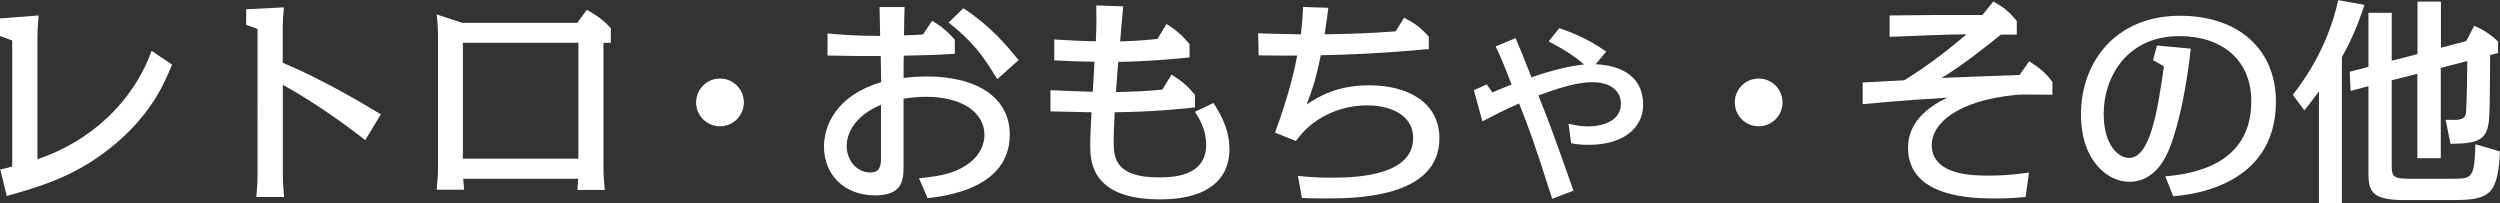
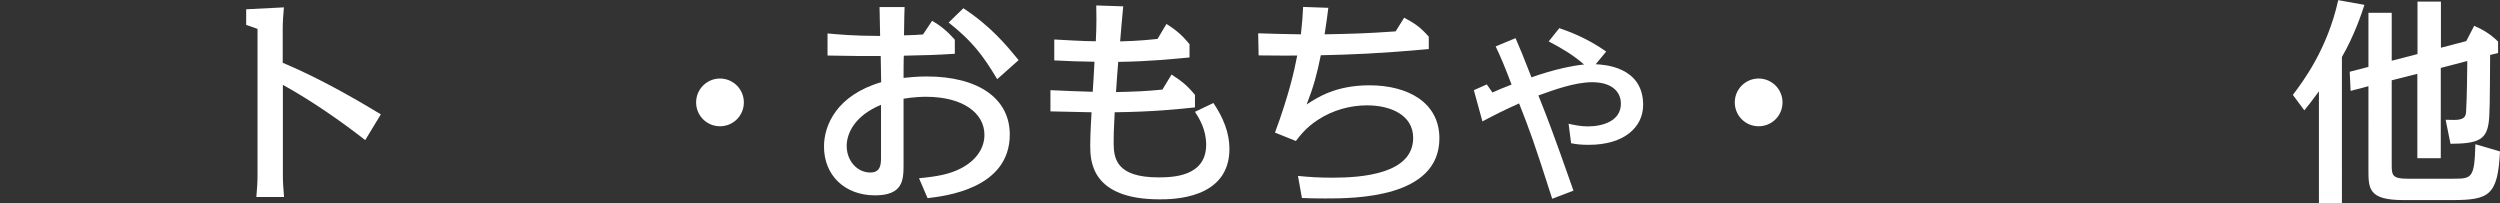
<svg xmlns="http://www.w3.org/2000/svg" id="_レイヤー_2" viewBox="0 0 169.69 13.79">
  <rect x="0" y="0" width="169.69" height="13.79" fill="#333333" stroke="none" />
  <defs>
    <style>.cls-1{fill:#fff;}</style>
  </defs>
  <g id="_レイヤー_1-2">
    <g>
-       <path class="cls-1" d="M11.68,4.38c-.5,1.21-1.42,3.5-4.3,5.75-2.44,1.92-4.83,2.58-6.92,3.17L.02,11.5c.5-.11,.6-.13,.81-.2V2.75l-.83-.31V1.25l2.62-.2c-.03,.38-.08,1.05-.08,1.44V10.81c3.56-1.2,6.48-3.84,7.75-7.36l1.38,.93Z" />
      <path class="cls-1" d="M24.79,9.51c-1.57-1.23-3.6-2.65-5.59-3.75v6.17c0,.42,.04,1,.08,1.44h-1.88c.04-.48,.08-.96,.08-1.44V1.96l-.77-.27V.63l2.56-.13c-.04,.48-.08,.96-.08,1.44v2.32c2.77,1.16,5.46,2.78,6.66,3.5l-1.06,1.75Z" />
-       <path class="cls-1" d="M31.44,12.12c.02,.19,.03,.33,.06,.76h-1.86c.04-.43,.09-1.02,.09-1.44V2.42c0-.39-.04-1.05-.09-1.44l1.74,.57h7.8l.65-.88c.67,.36,1.15,.71,1.63,1.25v.99h-.5V11.45c0,.48,.05,.96,.09,1.44h-1.86c.03-.33,.04-.48,.06-.76h-7.81Zm-.02-9.22v7.87h7.84V2.9h-7.84Z" />
      <path class="cls-1" d="M50.49,6.95c0,.9-.72,1.62-1.62,1.62s-1.62-.72-1.62-1.62,.73-1.62,1.62-1.62,1.62,.72,1.62,1.62Z" />
      <path class="cls-1" d="M61.4,.48c-.02,.48-.02,.63-.04,1.92,.7-.02,.85-.03,1.29-.06l.62-.93c.54,.32,1,.67,1.54,1.29v.95c-1.47,.09-1.67,.09-3.46,.13-.02,.17-.02,1.25-.02,1.51,.3-.03,.85-.1,1.56-.1,3.57,0,5.65,1.53,5.65,3.94,0,3.69-4.41,4.18-5.58,4.32l-.58-1.35c1.23-.12,2.06-.27,2.82-.66,1.06-.54,1.62-1.38,1.62-2.29,0-1.46-1.44-2.58-3.96-2.58-.22,0-.81,.01-1.53,.13v4.51c0,1.04-.06,2.05-1.94,2.05-2.05,0-3.46-1.36-3.46-3.31,0-1.44,.85-3.48,3.88-4.37-.01-.27-.03-1.53-.03-1.78-1.12,.01-1.38,.01-3.61-.03v-1.5c.67,.06,1.75,.17,3.57,.17-.03-1.62-.03-1.67-.04-1.96h1.71Zm-1.59,6.63c-1.84,.76-2.34,1.98-2.34,2.8,0,1,.71,1.8,1.6,1.8,.68,0,.73-.51,.73-1v-3.6Zm7.88-1.73c-1-1.67-1.71-2.59-3.3-3.85l1-.97c1.88,1.24,2.9,2.49,3.75,3.52l-1.46,1.3Z" />
      <path class="cls-1" d="M79.17,1.62c.66,.42,1.06,.76,1.57,1.38v.9c-1.11,.1-2.67,.27-4.84,.3-.06,.69-.1,1.37-.15,2.05,1.32-.03,2.07-.06,3.15-.17l.62-1.02c.71,.46,1.05,.73,1.59,1.38v.85c-1.16,.12-2.83,.3-5.45,.33-.07,1.4-.07,1.54-.07,2.1,.01,1,.15,2.32,3.04,2.32,.99,0,3.24-.06,3.24-2.22,0-1.06-.5-1.83-.76-2.23l1.25-.6c.67,.99,1.09,2.03,1.09,3.11,0,3.43-3.88,3.43-4.74,3.43-4.65,0-4.71-2.61-4.71-3.66,0-.13,0-.72,.09-2.25-.09,0-2.59-.06-2.79-.06v-1.44c.96,.04,1.92,.09,2.87,.11,.06-.84,.06-.98,.12-2.04-1-.01-1.71-.04-2.73-.09v-1.42c.72,.04,2.04,.12,2.82,.12,.06-1.11,.04-2.07,.03-2.43l1.83,.06c-.06,.66-.17,1.8-.21,2.38,1.28-.03,2.17-.13,2.54-.17l.62-1.04Z" />
      <path class="cls-1" d="M90.16,.54c-.07,.57-.1,.81-.25,1.79,2.08-.04,2.78-.06,4.82-.2l.58-.93c.75,.41,1.08,.63,1.67,1.29v.84c-3.27,.3-5.36,.38-7.33,.42-.25,1.26-.5,2.17-.96,3.34,.69-.45,1.95-1.3,4.26-1.3,2.62,0,4.75,1.17,4.75,3.6,0,4.08-5.82,4.08-7.74,4.08-.58,0-1.21-.01-1.59-.03l-.27-1.5c.78,.08,1.47,.12,2.35,.12,1.98,0,5.47-.25,5.47-2.7,0-1.56-1.54-2.21-3.13-2.21-1.12,0-2.32,.31-3.36,1-.74,.48-1.17,1.02-1.47,1.42l-1.42-.57c.93-2.5,1.33-4.26,1.51-5.23-.83,.01-1,0-2.62-.01l-.03-1.5c1.23,.04,1.32,.04,2.9,.07,.09-.81,.12-1.2,.15-1.86l1.72,.06Z" />
      <path class="cls-1" d="M105.36,13.5c-1.26-3.93-1.5-4.58-2.25-6.48-.99,.44-1.6,.75-2.49,1.22l-.58-2.12,.88-.39,.38,.55c.46-.21,.54-.24,1.3-.54-.48-1.25-.64-1.65-1.08-2.59l1.35-.56c.38,.89,.48,1.12,1.08,2.66,1.54-.55,2.88-.81,3.57-.87-.79-.69-1.54-1.11-2.4-1.57l.72-.9c.63,.22,1.89,.67,3.18,1.59l-.71,.86c.5,.03,3.22,.13,3.22,2.76,0,1.5-1.27,2.71-3.69,2.71-.55,0-.87-.04-1.2-.11l-.17-1.32c.33,.07,.79,.18,1.3,.18,1.04,0,2.25-.38,2.25-1.54,0-.81-.61-1.46-1.95-1.46-1.19,0-2.62,.53-3.65,.9,.65,1.63,1,2.53,2.38,6.46l-1.47,.56Z" />
      <path class="cls-1" d="M120.99,6.95c0,.9-.72,1.62-1.62,1.62s-1.62-.72-1.62-1.62,.73-1.62,1.62-1.62,1.62,.72,1.62,1.62Z" />
-       <path class="cls-1" d="M137.49,13.37c-.29,.03-1.05,.1-2.01,.1-1.44,0-5.97,0-5.97-3.43,0-1.65,1.18-2.7,2.67-3.41-1.7,.11-2.61,.15-5.75,.44v-1.47l2.82-.15c1.5-.92,2.89-1.98,4.23-3.12-1.09,0-3.21,.09-5.22,.17V1.05c3.1-.04,3.45-.04,6.3-.03l.74-.92c.69,.39,1.09,.69,1.59,1.33v.92h-1.08c-1.23,.99-2.67,2.13-4.02,2.94,.25-.01,2.92-.12,5.29-.2l.65-.93c.71,.46,1.05,.71,1.58,1.4v.87c-.87,0-2.06-.03-2.4,0-4.23,.41-5.79,2.04-5.79,3.41,0,2.08,2.85,2.08,3.87,2.08,1.26,0,2.1-.12,2.73-.21l-.23,1.65Z" />
-       <path class="cls-1" d="M146.98,11.97c2.04-.18,5.83-.87,5.83-5.1,0-2.82-2.01-4.42-4.88-4.42-3.57,0-5.14,2.79-5.14,5.26,0,2.22,1.05,3.01,1.71,3.01,1.38,0,1.91-2.85,2.38-6.22l-.74-.42,.27-.99,2.29,.21c-.27,2.52-.79,5.12-1.42,6.71-.2,.51-.92,2.33-2.76,2.33-1.38,0-3.27-1.33-3.27-4.58,0-3.54,2.34-6.69,6.72-6.69,3.95,0,6.51,2.26,6.51,5.83,0,5.79-5.88,6.33-6.97,6.42l-.54-1.35Z" />
      <path class="cls-1" d="M158.96,13.79h-1.56V6.2c-.58,.78-.73,.97-.99,1.29l-.78-1.05c.67-.88,2.34-3.09,3.08-6.43l1.78,.32c-.17,.52-.67,2.05-1.53,3.54V13.79Zm3.39-9.67l1.74-.45V.11h1.59V3.24l1.72-.45,.54-1.04c.67,.3,1.11,.58,1.62,1.07v.78s-.54,.13-.54,.13c-.02,3.19-.02,4.11-.11,4.67-.18,1.11-.78,1.35-2.58,1.36l-.33-1.63c.28,.01,.49,.01,.6,.01,.64,0,.78-.22,.79-.58,.01-.17,.06-.94,.08-3.42l-1.8,.47v6.13h-1.59V5.01l-1.74,.44v5.76c0,.69,.06,.92,1.06,.92h3.12c1.26,0,1.44-.03,1.5-2.34l1.67,.49c-.15,2.97-.72,3.3-3.24,3.3h-3.33c-2.36,0-2.36-.78-2.36-2.08V5.85l-1.21,.32-.06-1.3,1.27-.33V.87h1.58v3.24Z" />
    </g>
  </g>
</svg>